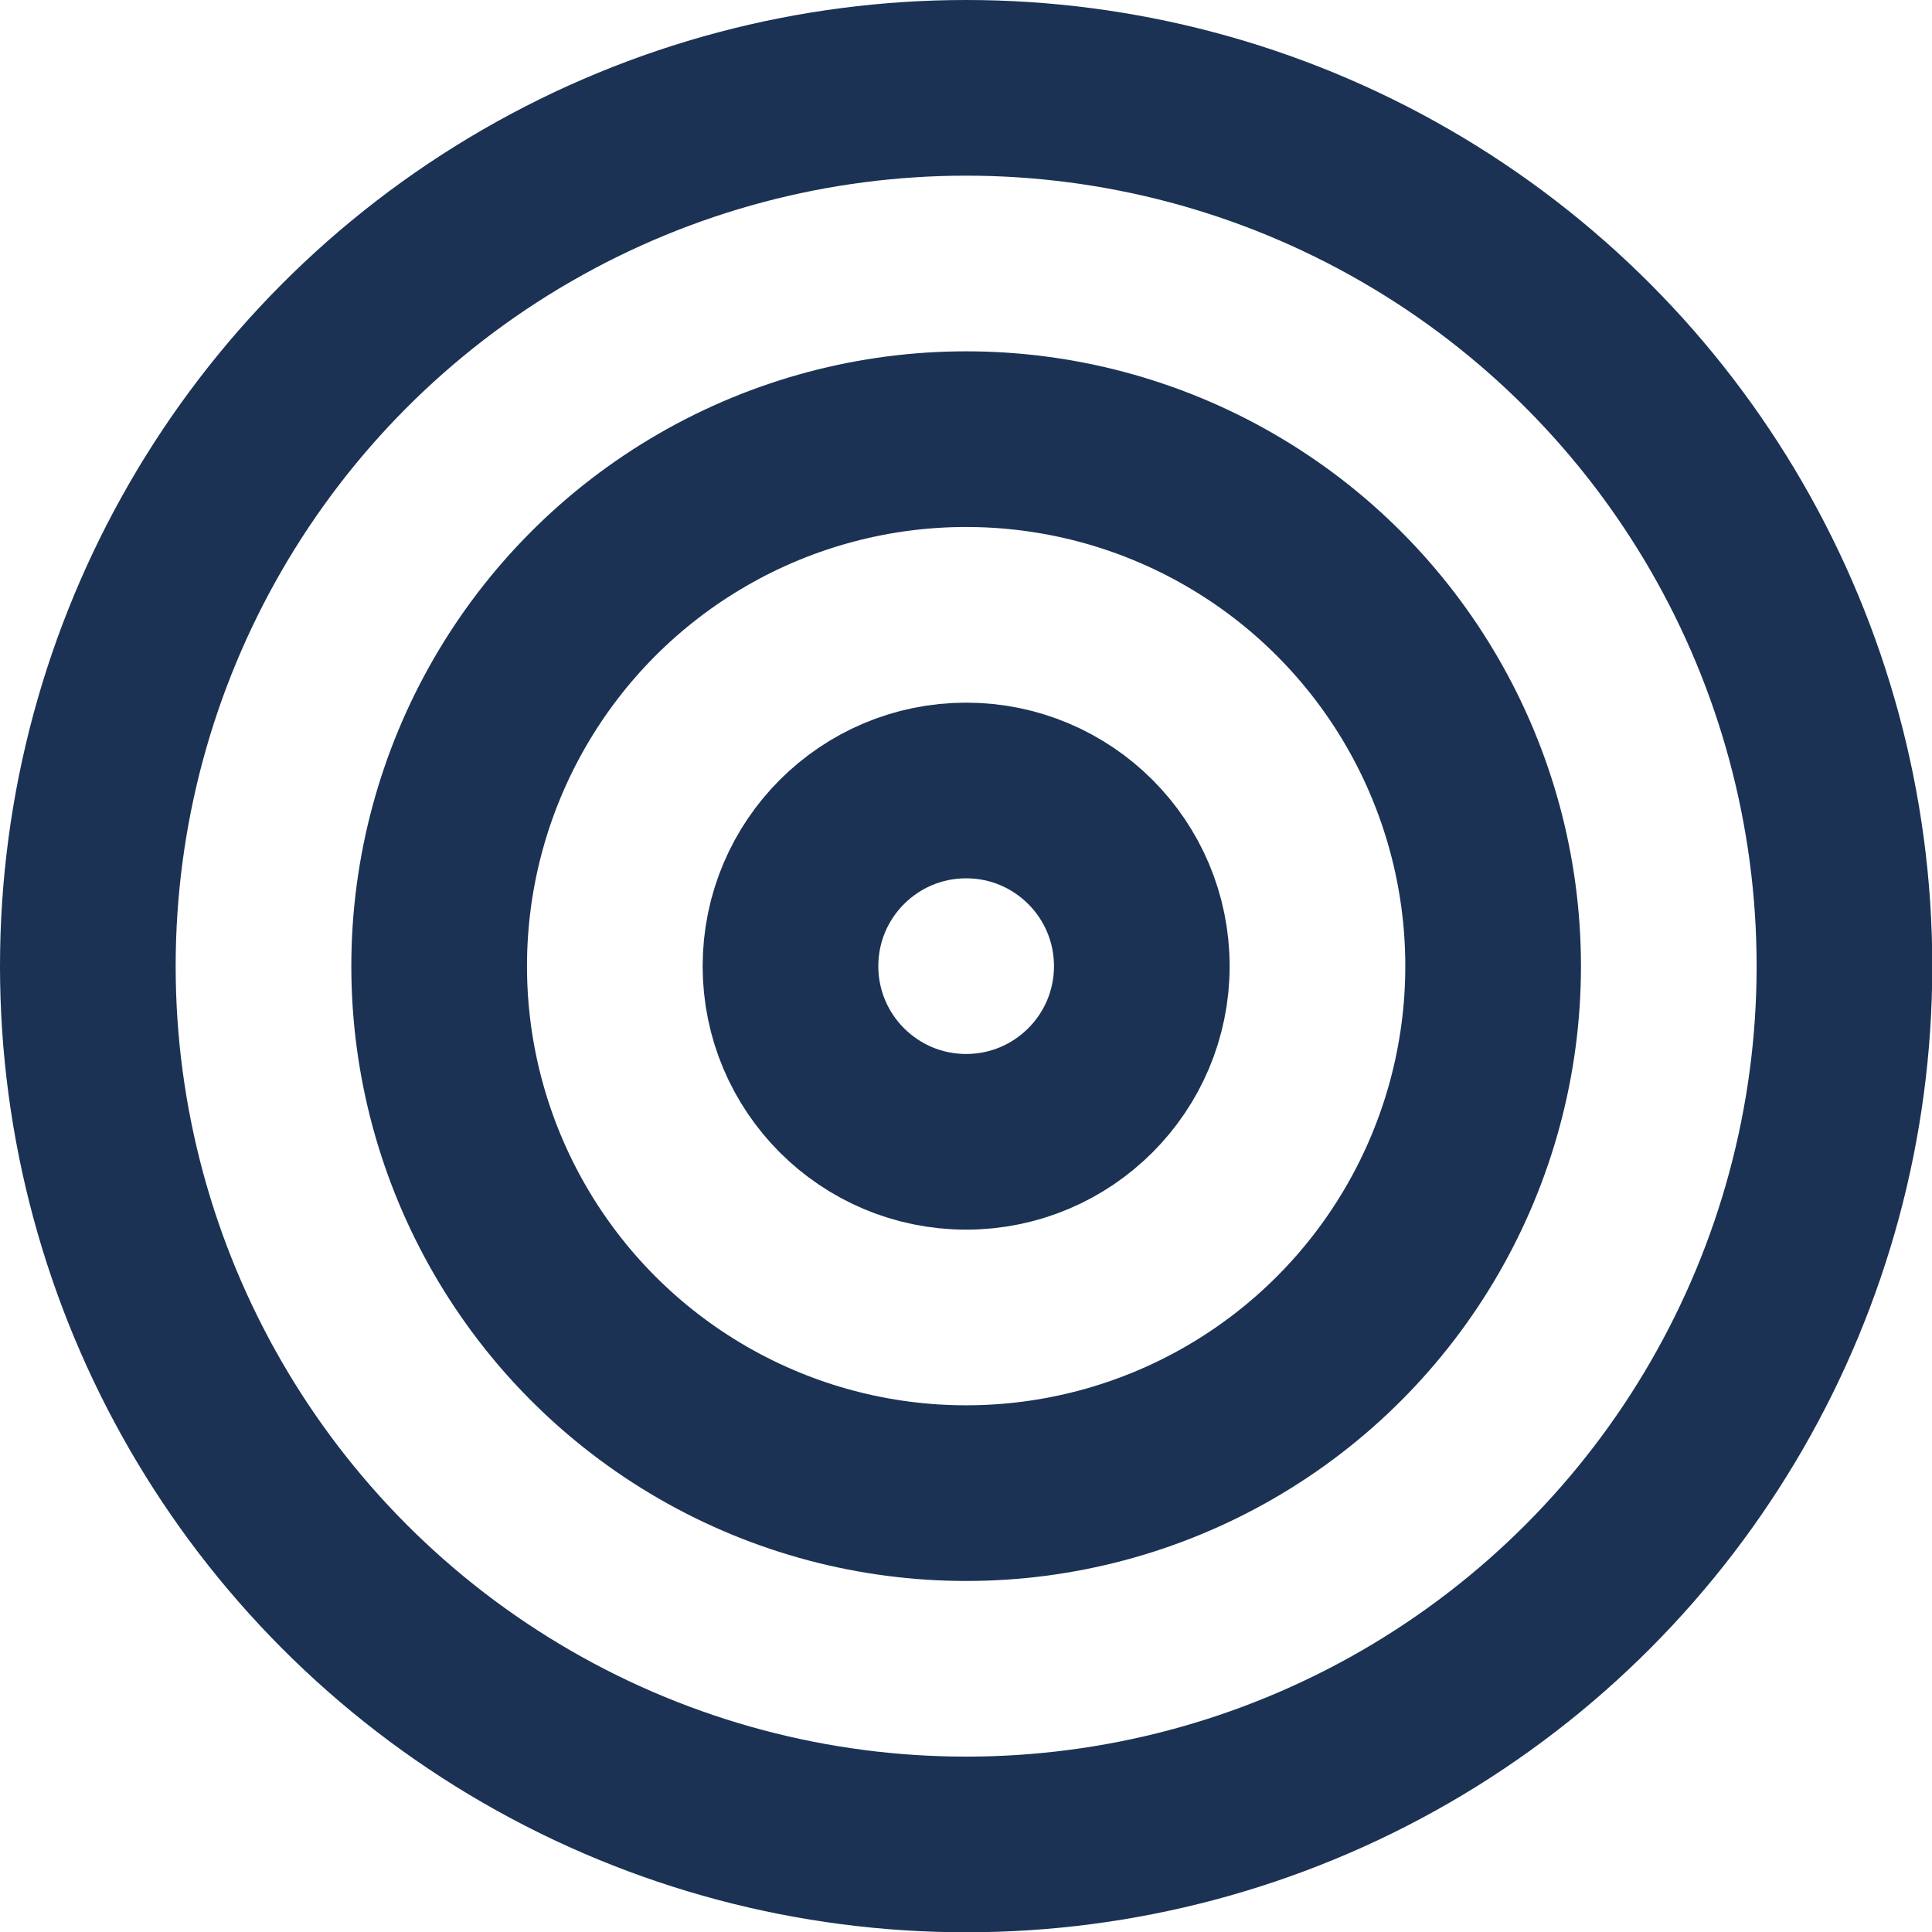
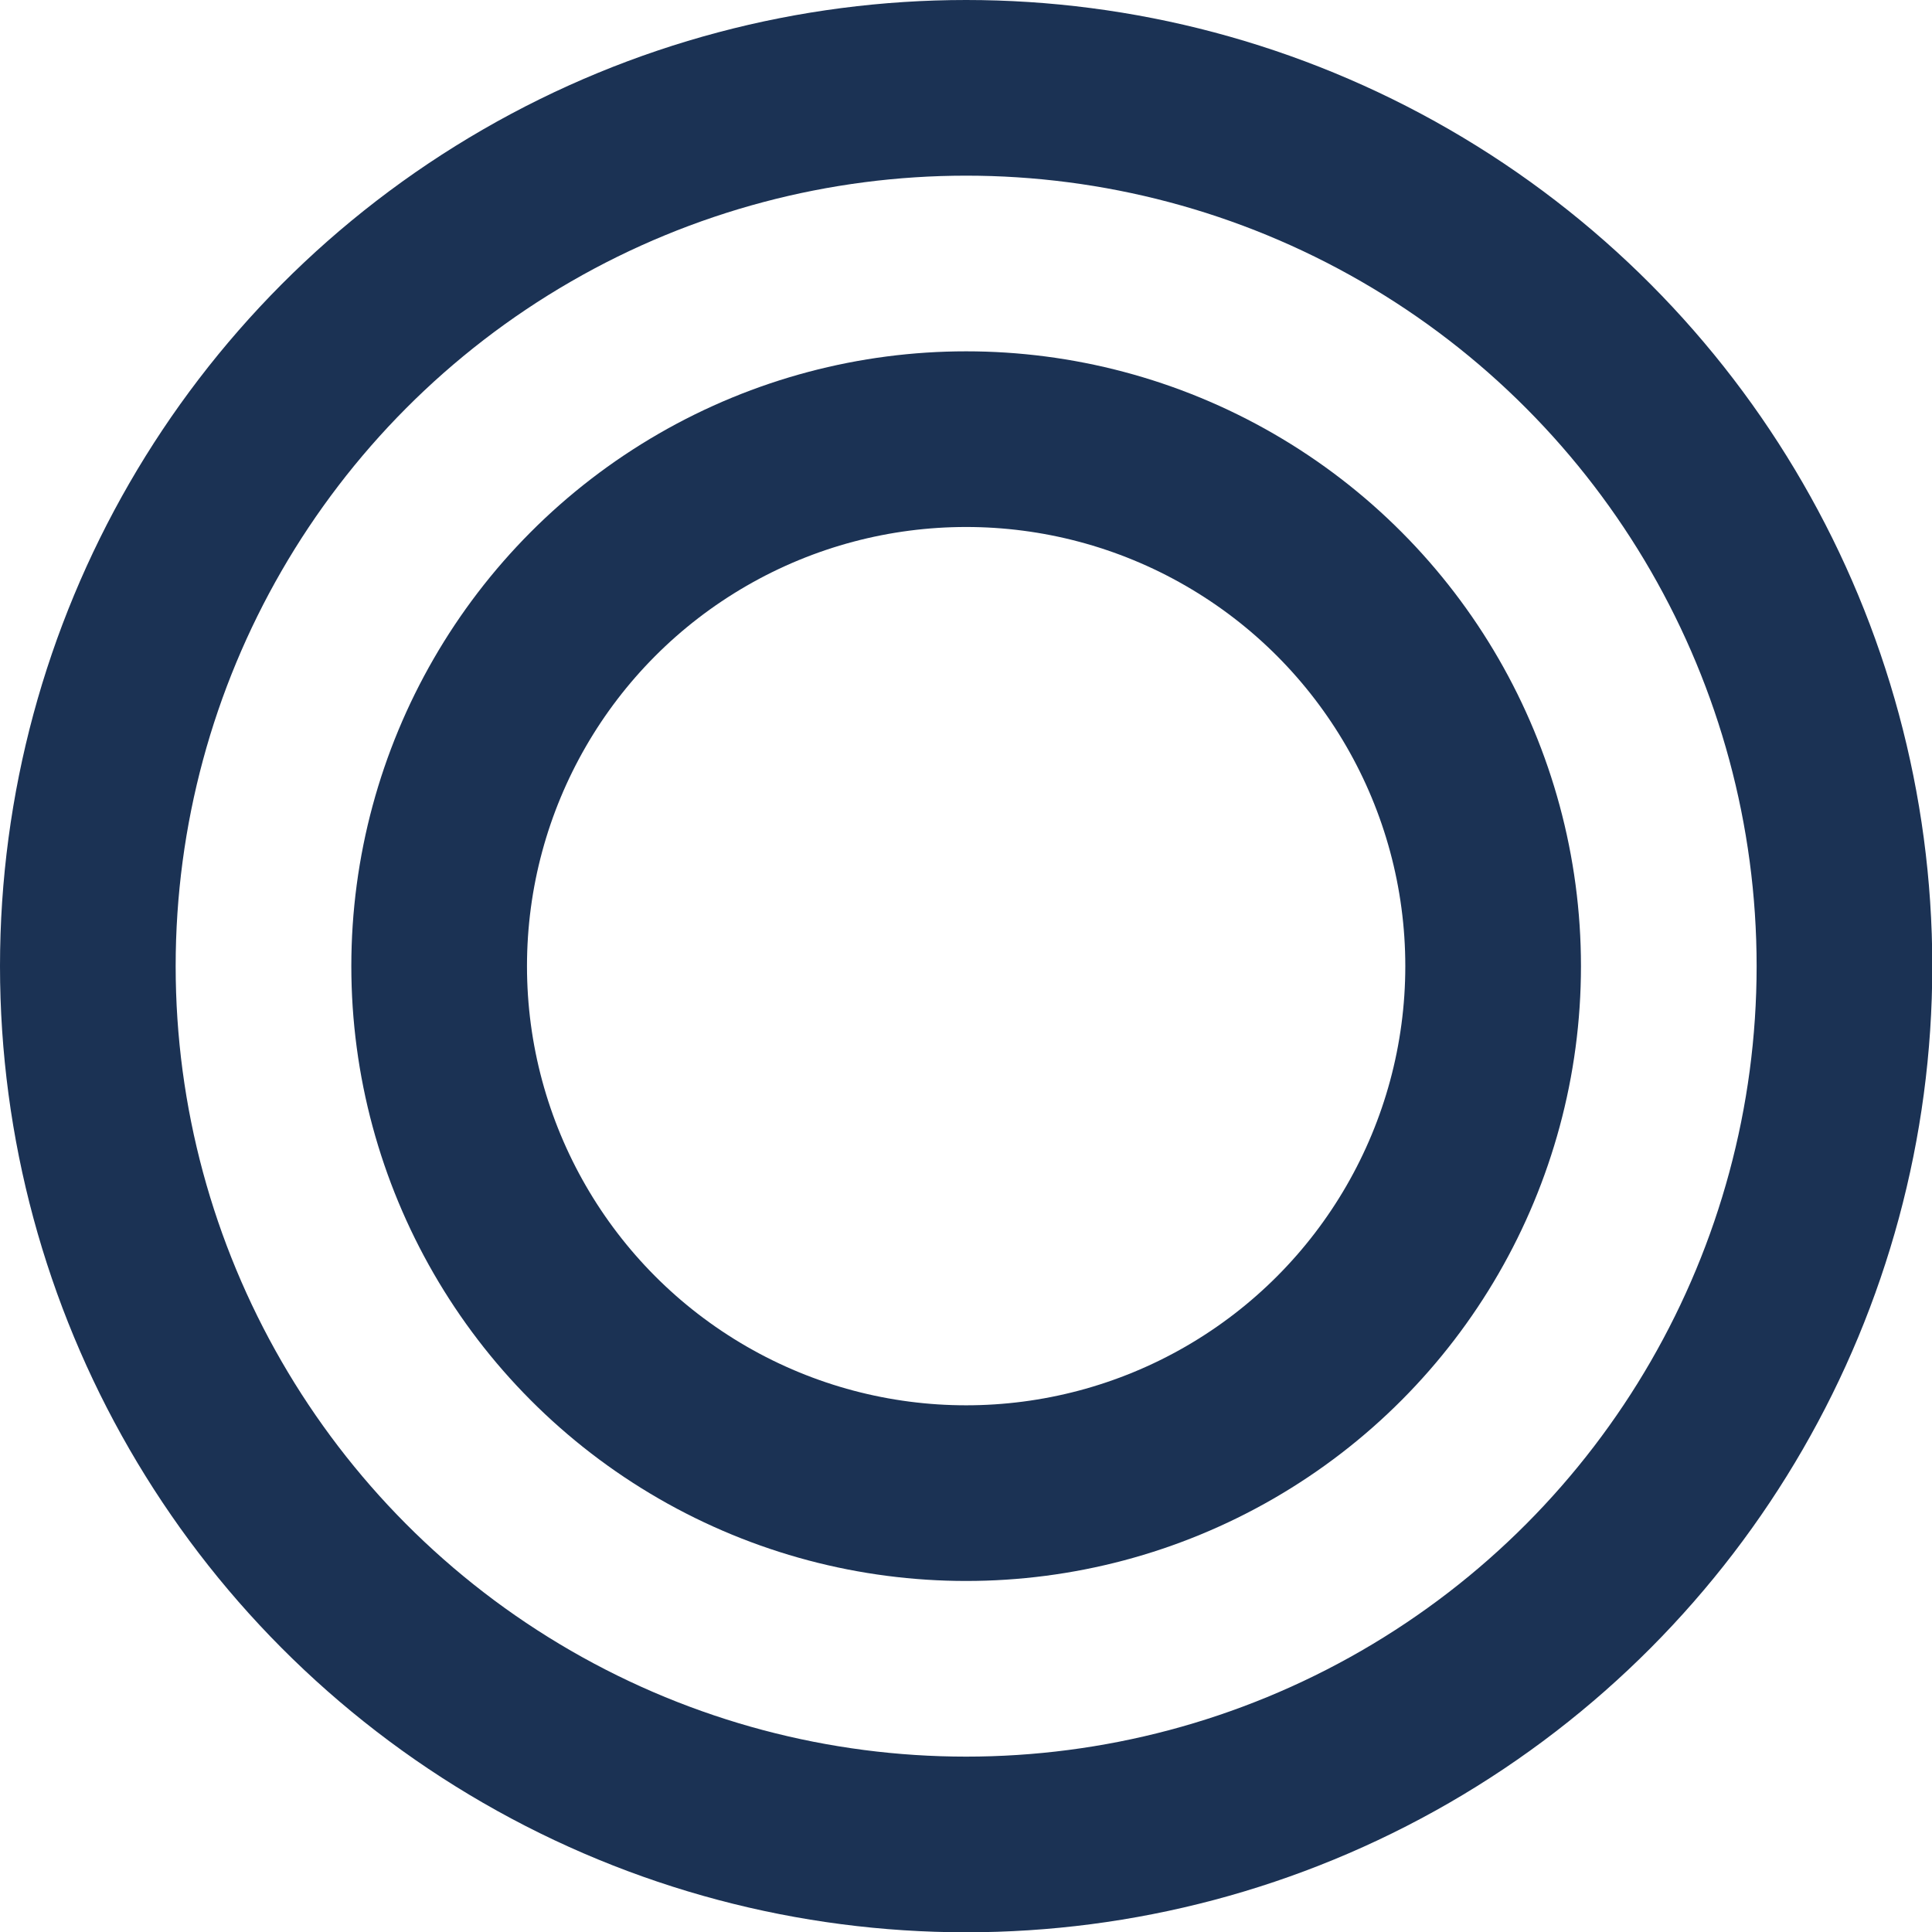
<svg xmlns="http://www.w3.org/2000/svg" viewBox="0 0 66.43 66.43">
  <defs>
    <style>.cls-1{fill:none;stroke:#1b3254;stroke-linecap:round;stroke-linejoin:round;stroke-width:6.04px;}</style>
  </defs>
  <title>Account2@1x</title>
  <g id="Layer_2" data-name="Layer 2">
    <g id="Layer_1-2" data-name="Layer 1">
      <circle class="cls-1" cx="33.22" cy="33.22" r="30.2" />
      <circle class="cls-1" cx="33.22" cy="33.22" r="18.12" />
-       <circle class="cls-1" cx="33.22" cy="33.22" r="6.04" />
    </g>
  </g>
</svg>